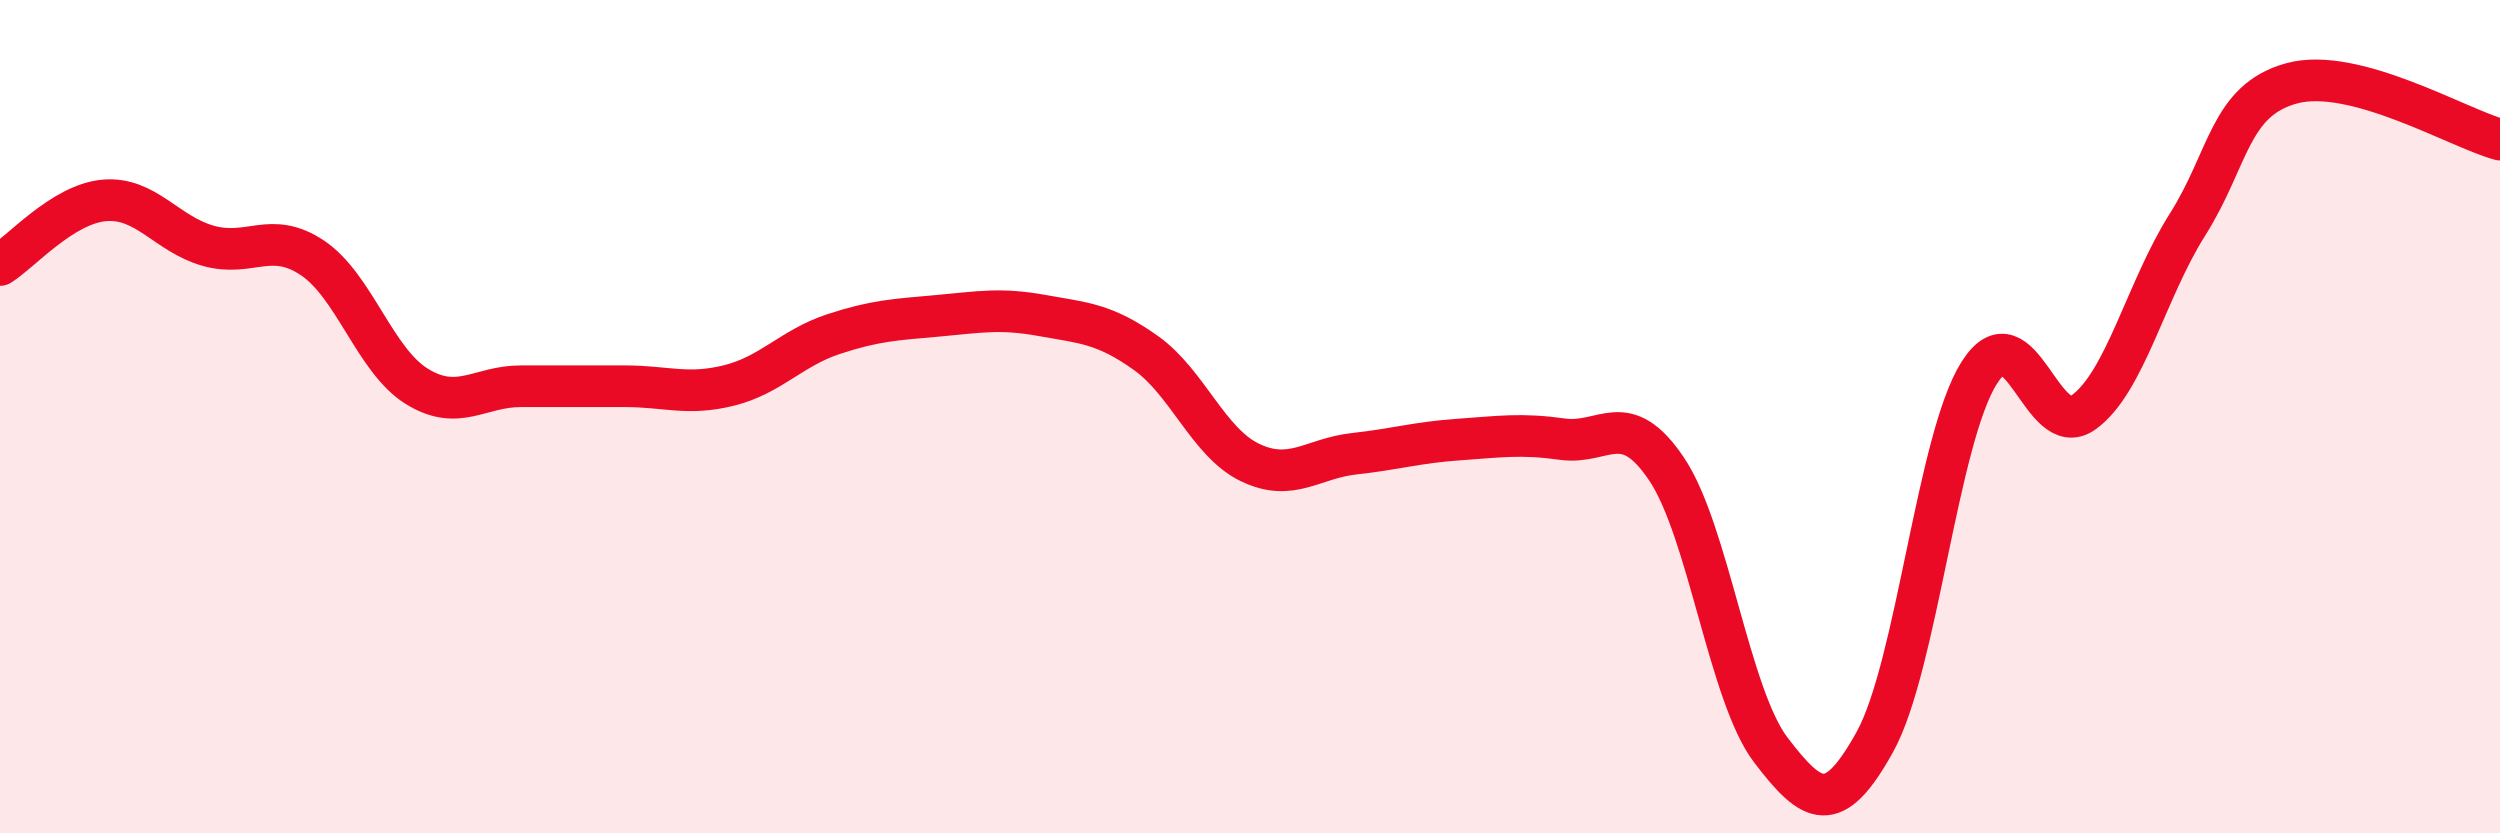
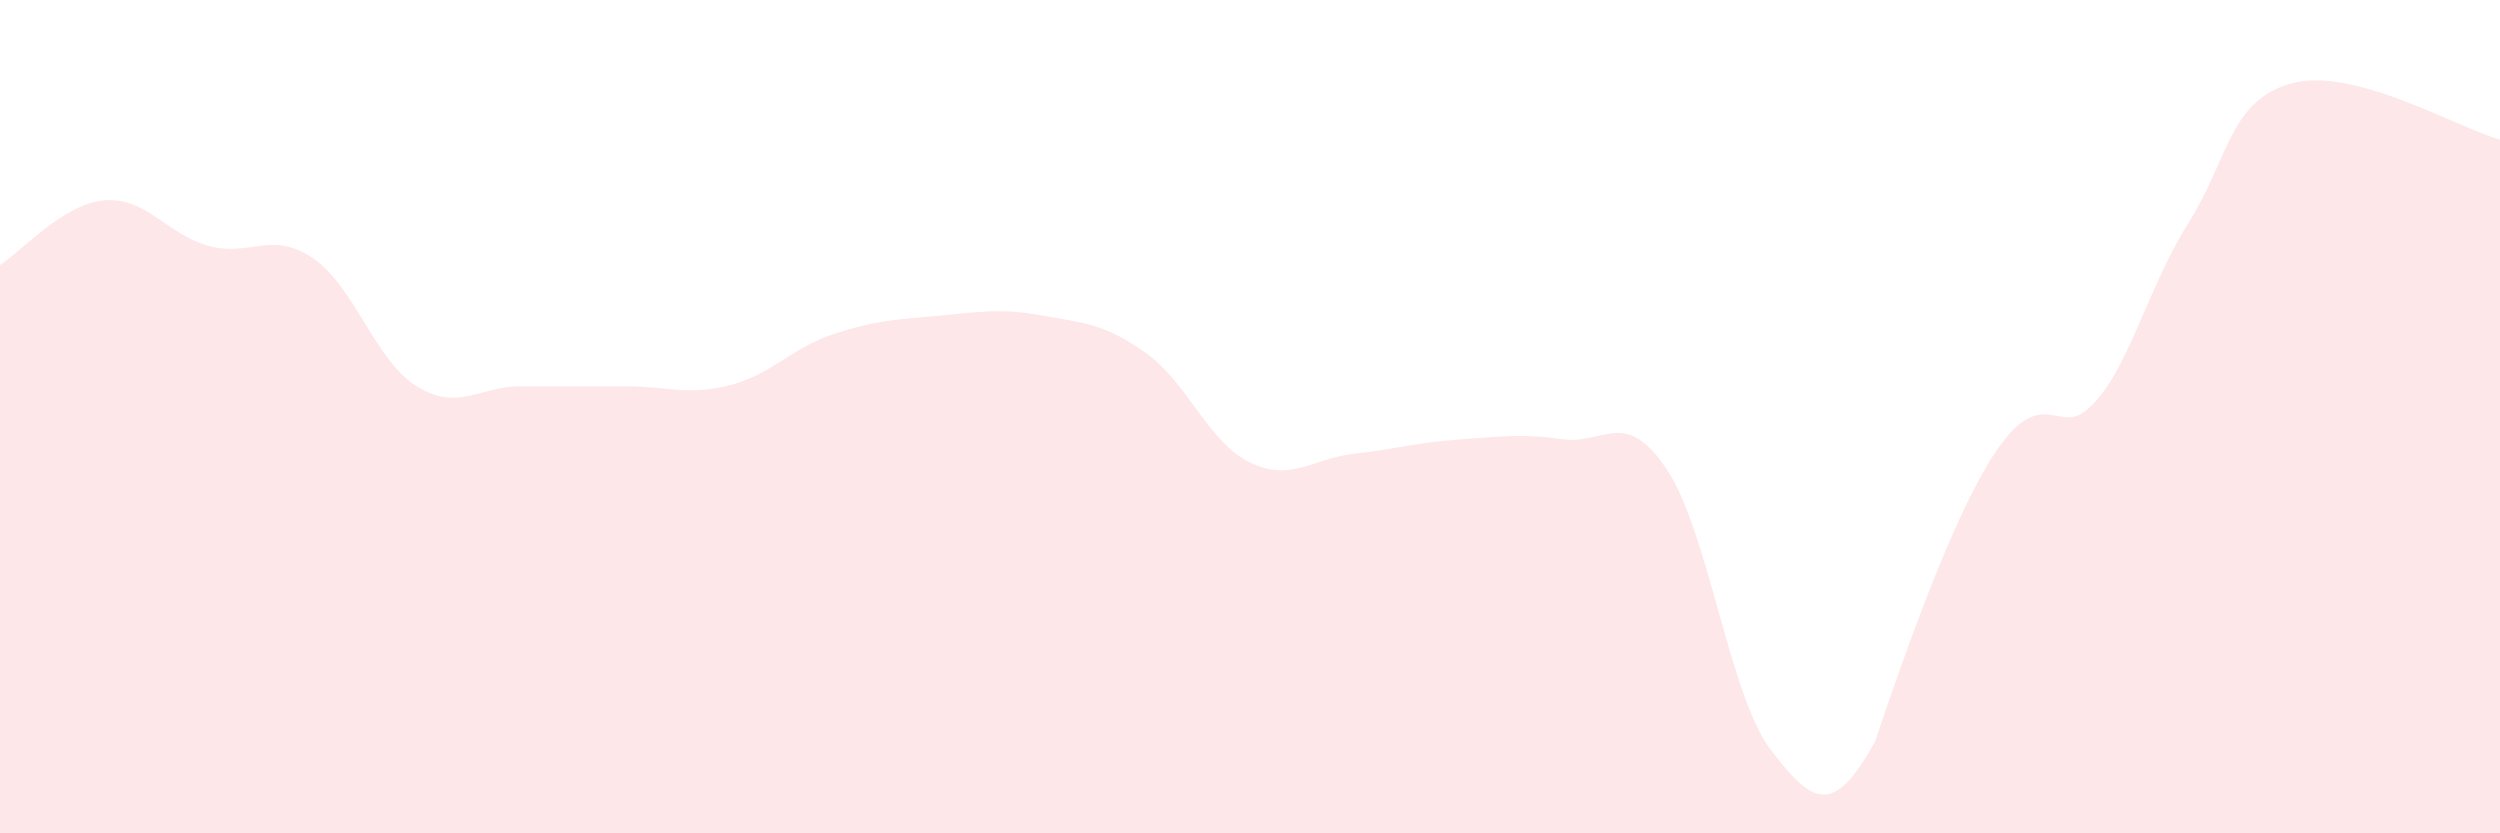
<svg xmlns="http://www.w3.org/2000/svg" width="60" height="20" viewBox="0 0 60 20">
-   <path d="M 0,6.36 C 0.5,6.05 1.5,4.9 2.5,4.81 C 3.5,4.72 4,5.62 5,5.9 C 6,6.18 6.5,5.52 7.5,6.19 C 8.5,6.86 9,8.65 10,9.27 C 11,9.89 11.5,9.27 12.5,9.27 C 13.5,9.27 14,9.27 15,9.27 C 16,9.27 16.5,9.5 17.5,9.25 C 18.5,9 19,8.35 20,8.02 C 21,7.69 21.5,7.67 22.5,7.58 C 23.5,7.49 24,7.39 25,7.57 C 26,7.75 26.5,7.76 27.5,8.47 C 28.5,9.18 29,10.62 30,11.1 C 31,11.58 31.5,11 32.5,10.89 C 33.5,10.78 34,10.62 35,10.55 C 36,10.48 36.5,10.4 37.5,10.54 C 38.5,10.68 39,9.77 40,11.26 C 41,12.75 41.5,16.69 42.5,18 C 43.5,19.31 44,19.61 45,17.8 C 46,15.99 46.5,10.53 47.5,8.95 C 48.5,7.37 49,10.61 50,9.9 C 51,9.19 51.5,6.97 52.5,5.39 C 53.5,3.81 53.5,2.41 55,2 C 56.5,1.59 59,3.08 60,3.35L60 20L0 20Z" fill="#EB0A25" opacity="0.1" stroke-linecap="round" stroke-linejoin="round" />
-   <path d="M 0,6.36 C 0.5,6.05 1.5,4.9 2.5,4.81 C 3.5,4.72 4,5.62 5,5.9 C 6,6.18 6.5,5.52 7.5,6.19 C 8.5,6.86 9,8.65 10,9.27 C 11,9.89 11.5,9.27 12.5,9.27 C 13.5,9.27 14,9.27 15,9.27 C 16,9.27 16.5,9.5 17.5,9.25 C 18.5,9 19,8.35 20,8.02 C 21,7.69 21.5,7.67 22.5,7.58 C 23.5,7.49 24,7.39 25,7.57 C 26,7.75 26.5,7.76 27.5,8.47 C 28.5,9.18 29,10.62 30,11.1 C 31,11.58 31.5,11 32.5,10.89 C 33.5,10.78 34,10.62 35,10.55 C 36,10.48 36.5,10.4 37.5,10.54 C 38.5,10.68 39,9.77 40,11.26 C 41,12.75 41.5,16.69 42.5,18 C 43.5,19.31 44,19.61 45,17.8 C 46,15.99 46.5,10.53 47.5,8.95 C 48.5,7.37 49,10.61 50,9.9 C 51,9.19 51.5,6.97 52.5,5.39 C 53.5,3.81 53.5,2.41 55,2 C 56.5,1.59 59,3.08 60,3.35" stroke="#EB0A25" stroke-width="1" fill="none" stroke-linecap="round" stroke-linejoin="round" />
+   <path d="M 0,6.36 C 0.5,6.05 1.5,4.9 2.5,4.81 C 3.5,4.72 4,5.62 5,5.9 C 6,6.18 6.5,5.52 7.5,6.19 C 8.5,6.86 9,8.65 10,9.27 C 11,9.89 11.5,9.27 12.5,9.27 C 13.5,9.27 14,9.27 15,9.27 C 16,9.27 16.5,9.5 17.5,9.25 C 18.5,9 19,8.35 20,8.02 C 21,7.69 21.5,7.67 22.5,7.58 C 23.5,7.49 24,7.39 25,7.57 C 26,7.75 26.5,7.76 27.5,8.47 C 28.5,9.18 29,10.62 30,11.1 C 31,11.58 31.5,11 32.5,10.89 C 33.5,10.78 34,10.62 35,10.55 C 36,10.48 36.5,10.4 37.5,10.54 C 38.5,10.68 39,9.77 40,11.26 C 41,12.75 41.5,16.69 42.5,18 C 43.5,19.31 44,19.61 45,17.8 C 48.5,7.37 49,10.61 50,9.9 C 51,9.19 51.5,6.97 52.5,5.39 C 53.5,3.81 53.5,2.41 55,2 C 56.5,1.59 59,3.08 60,3.35L60 20L0 20Z" fill="#EB0A25" opacity="0.1" stroke-linecap="round" stroke-linejoin="round" />
</svg>